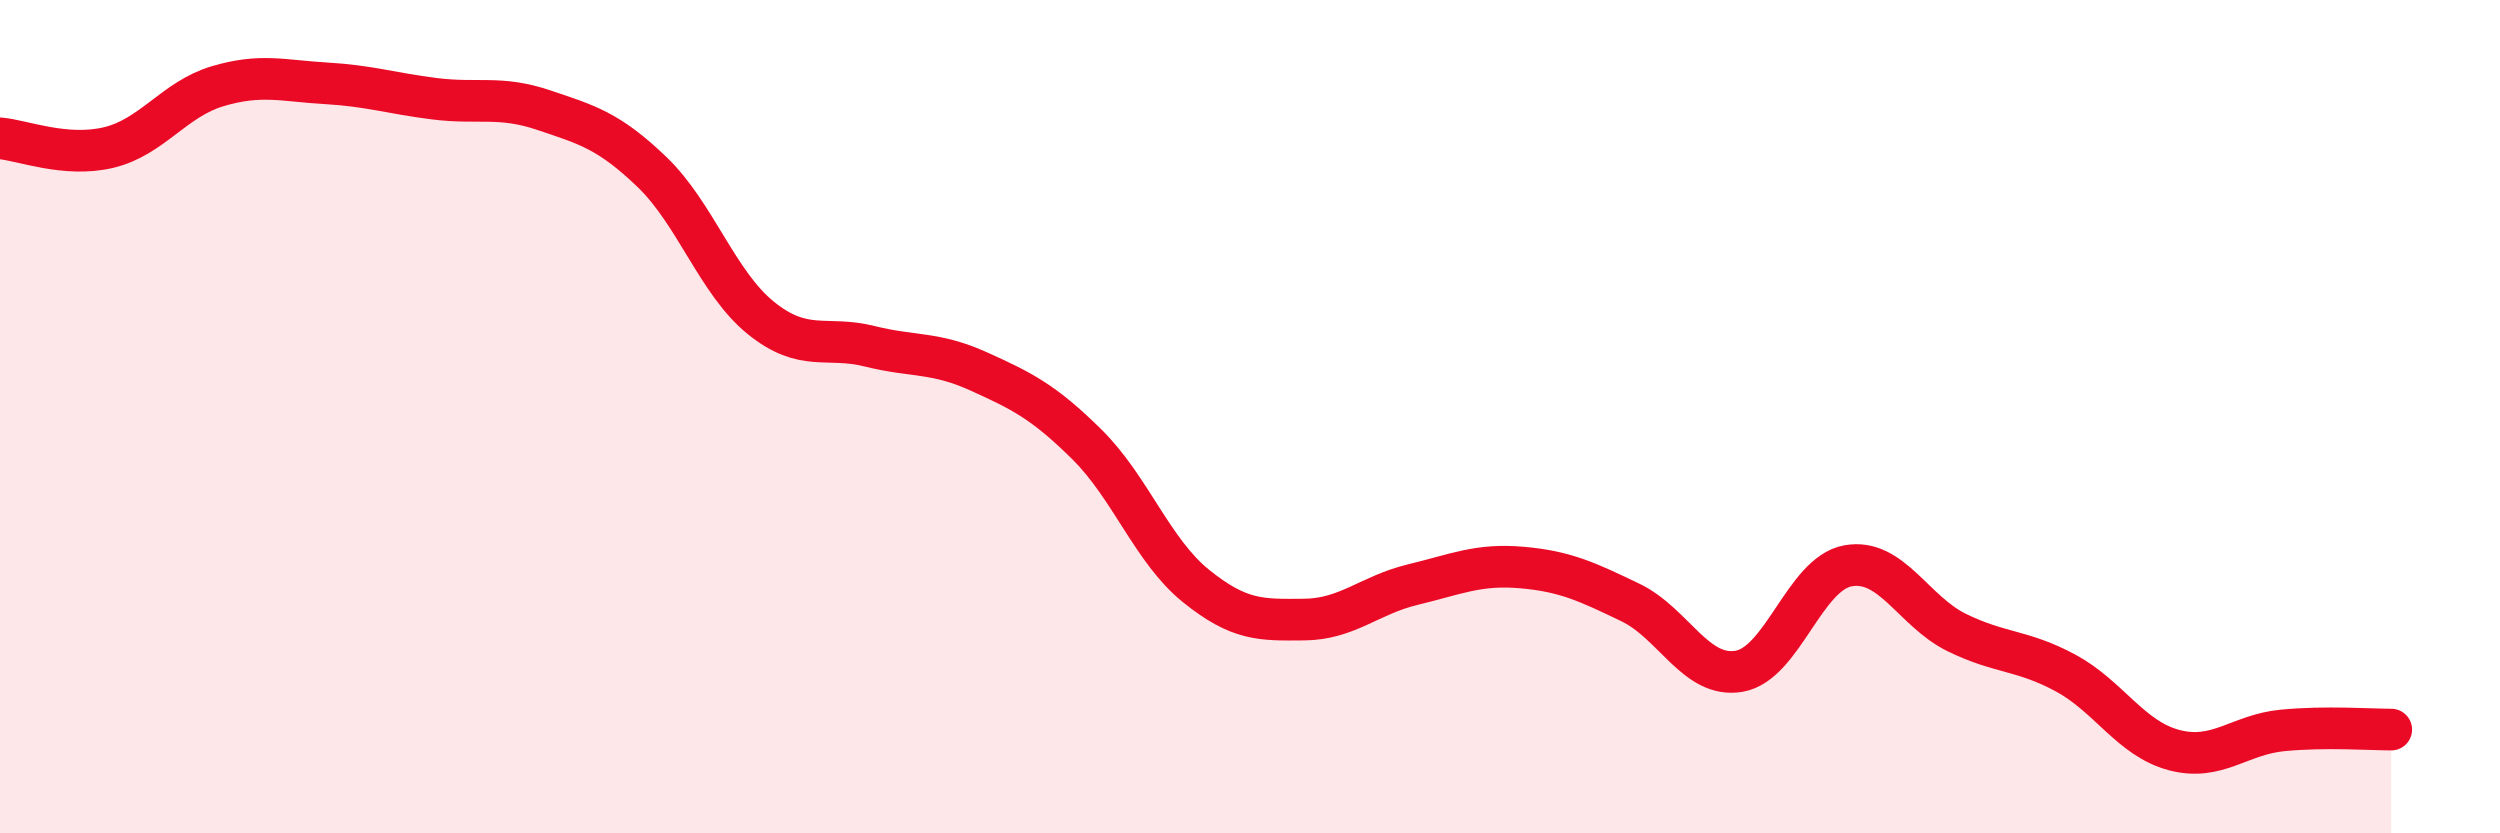
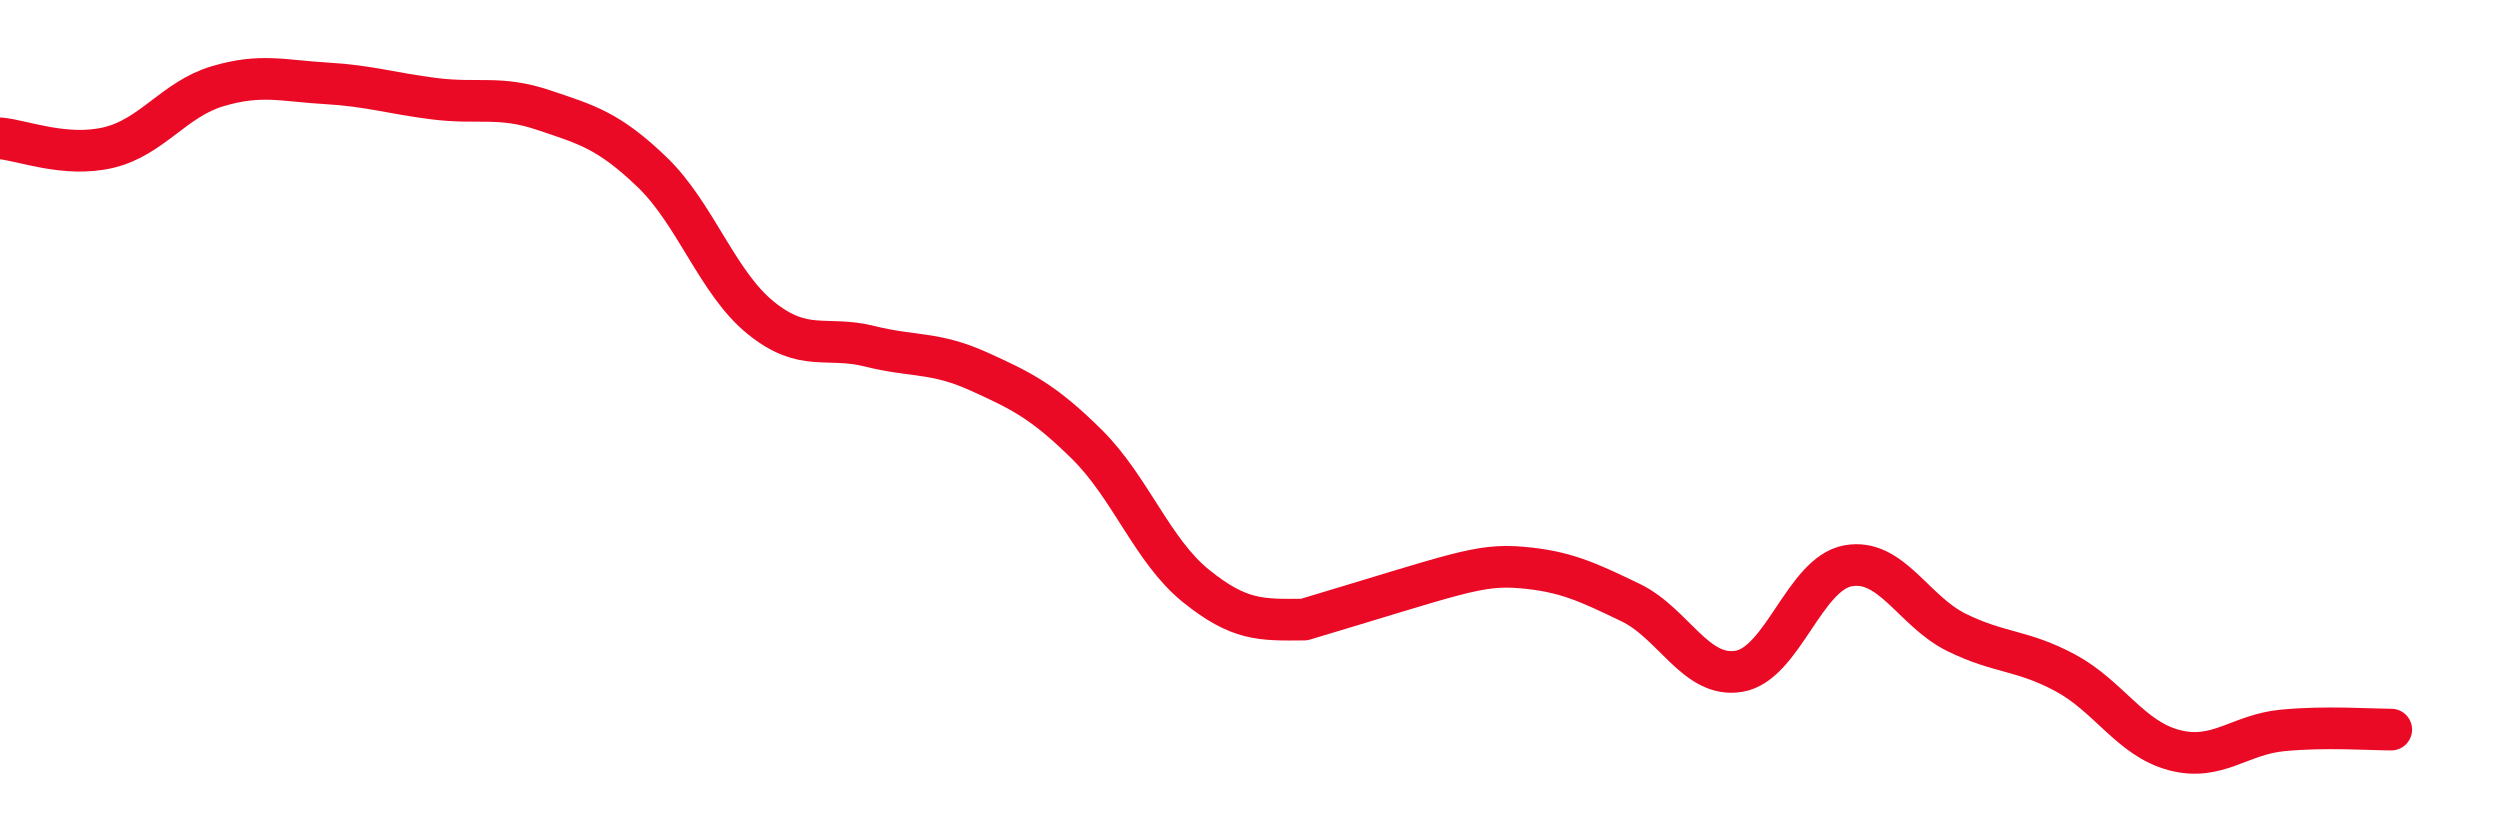
<svg xmlns="http://www.w3.org/2000/svg" width="60" height="20" viewBox="0 0 60 20">
-   <path d="M 0,3.32 C 0.52,3.36 1.57,3.79 2.61,3.54 C 3.65,3.29 4.18,2.38 5.22,2.07 C 6.26,1.76 6.79,1.94 7.83,2 C 8.87,2.06 9.39,2.24 10.43,2.37 C 11.47,2.5 12,2.29 13.04,2.64 C 14.08,2.99 14.61,3.13 15.65,4.13 C 16.69,5.13 17.22,6.79 18.26,7.63 C 19.3,8.47 19.83,8.05 20.87,8.31 C 21.91,8.57 22.44,8.44 23.48,8.91 C 24.52,9.38 25.05,9.64 26.09,10.67 C 27.13,11.7 27.66,13.22 28.7,14.06 C 29.74,14.9 30.26,14.88 31.3,14.87 C 32.34,14.86 32.87,14.28 33.91,14.03 C 34.95,13.78 35.48,13.53 36.52,13.62 C 37.56,13.71 38.09,13.96 39.13,14.46 C 40.17,14.96 40.7,16.29 41.74,16.11 C 42.78,15.93 43.31,13.77 44.35,13.58 C 45.39,13.39 45.92,14.67 46.96,15.18 C 48,15.69 48.53,15.59 49.57,16.15 C 50.61,16.71 51.13,17.72 52.17,18 C 53.21,18.28 53.74,17.63 54.78,17.53 C 55.82,17.43 56.87,17.51 57.39,17.51L57.39 20L0 20Z" fill="#EB0A25" opacity="0.1" stroke-linecap="round" stroke-linejoin="round" />
-   <path d="M 0,3.32 C 0.52,3.36 1.57,3.79 2.61,3.54 C 3.65,3.29 4.18,2.38 5.22,2.07 C 6.26,1.76 6.79,1.94 7.83,2 C 8.87,2.06 9.39,2.24 10.43,2.37 C 11.47,2.5 12,2.29 13.04,2.64 C 14.08,2.99 14.61,3.13 15.65,4.13 C 16.69,5.13 17.22,6.79 18.26,7.63 C 19.3,8.47 19.83,8.05 20.87,8.31 C 21.91,8.57 22.44,8.44 23.48,8.91 C 24.52,9.38 25.05,9.64 26.09,10.67 C 27.13,11.7 27.66,13.22 28.7,14.06 C 29.74,14.9 30.26,14.88 31.3,14.87 C 32.34,14.86 32.87,14.28 33.91,14.03 C 34.95,13.78 35.48,13.53 36.52,13.62 C 37.56,13.71 38.09,13.96 39.13,14.46 C 40.17,14.96 40.7,16.29 41.74,16.11 C 42.78,15.93 43.31,13.77 44.35,13.58 C 45.39,13.39 45.92,14.67 46.96,15.18 C 48,15.69 48.53,15.59 49.57,16.15 C 50.61,16.71 51.13,17.72 52.17,18 C 53.21,18.28 53.74,17.63 54.78,17.53 C 55.82,17.43 56.87,17.51 57.39,17.51" stroke="#EB0A25" stroke-width="1" fill="none" stroke-linecap="round" stroke-linejoin="round" />
+   <path d="M 0,3.32 C 0.52,3.36 1.57,3.79 2.61,3.54 C 3.65,3.29 4.18,2.38 5.22,2.07 C 6.26,1.76 6.79,1.94 7.83,2 C 8.87,2.06 9.39,2.24 10.43,2.37 C 11.47,2.5 12,2.29 13.04,2.64 C 14.08,2.99 14.61,3.13 15.65,4.13 C 16.69,5.13 17.22,6.79 18.26,7.63 C 19.3,8.47 19.83,8.05 20.87,8.31 C 21.91,8.57 22.44,8.44 23.48,8.91 C 24.52,9.38 25.05,9.64 26.09,10.67 C 27.13,11.7 27.66,13.22 28.7,14.06 C 29.74,14.9 30.26,14.88 31.3,14.87 C 34.95,13.78 35.48,13.53 36.52,13.62 C 37.56,13.71 38.09,13.96 39.13,14.46 C 40.17,14.96 40.7,16.29 41.74,16.11 C 42.78,15.93 43.31,13.77 44.35,13.58 C 45.39,13.39 45.92,14.67 46.96,15.18 C 48,15.69 48.53,15.59 49.57,16.15 C 50.61,16.71 51.13,17.72 52.17,18 C 53.21,18.28 53.74,17.63 54.78,17.53 C 55.82,17.43 56.87,17.51 57.39,17.51" stroke="#EB0A25" stroke-width="1" fill="none" stroke-linecap="round" stroke-linejoin="round" />
</svg>